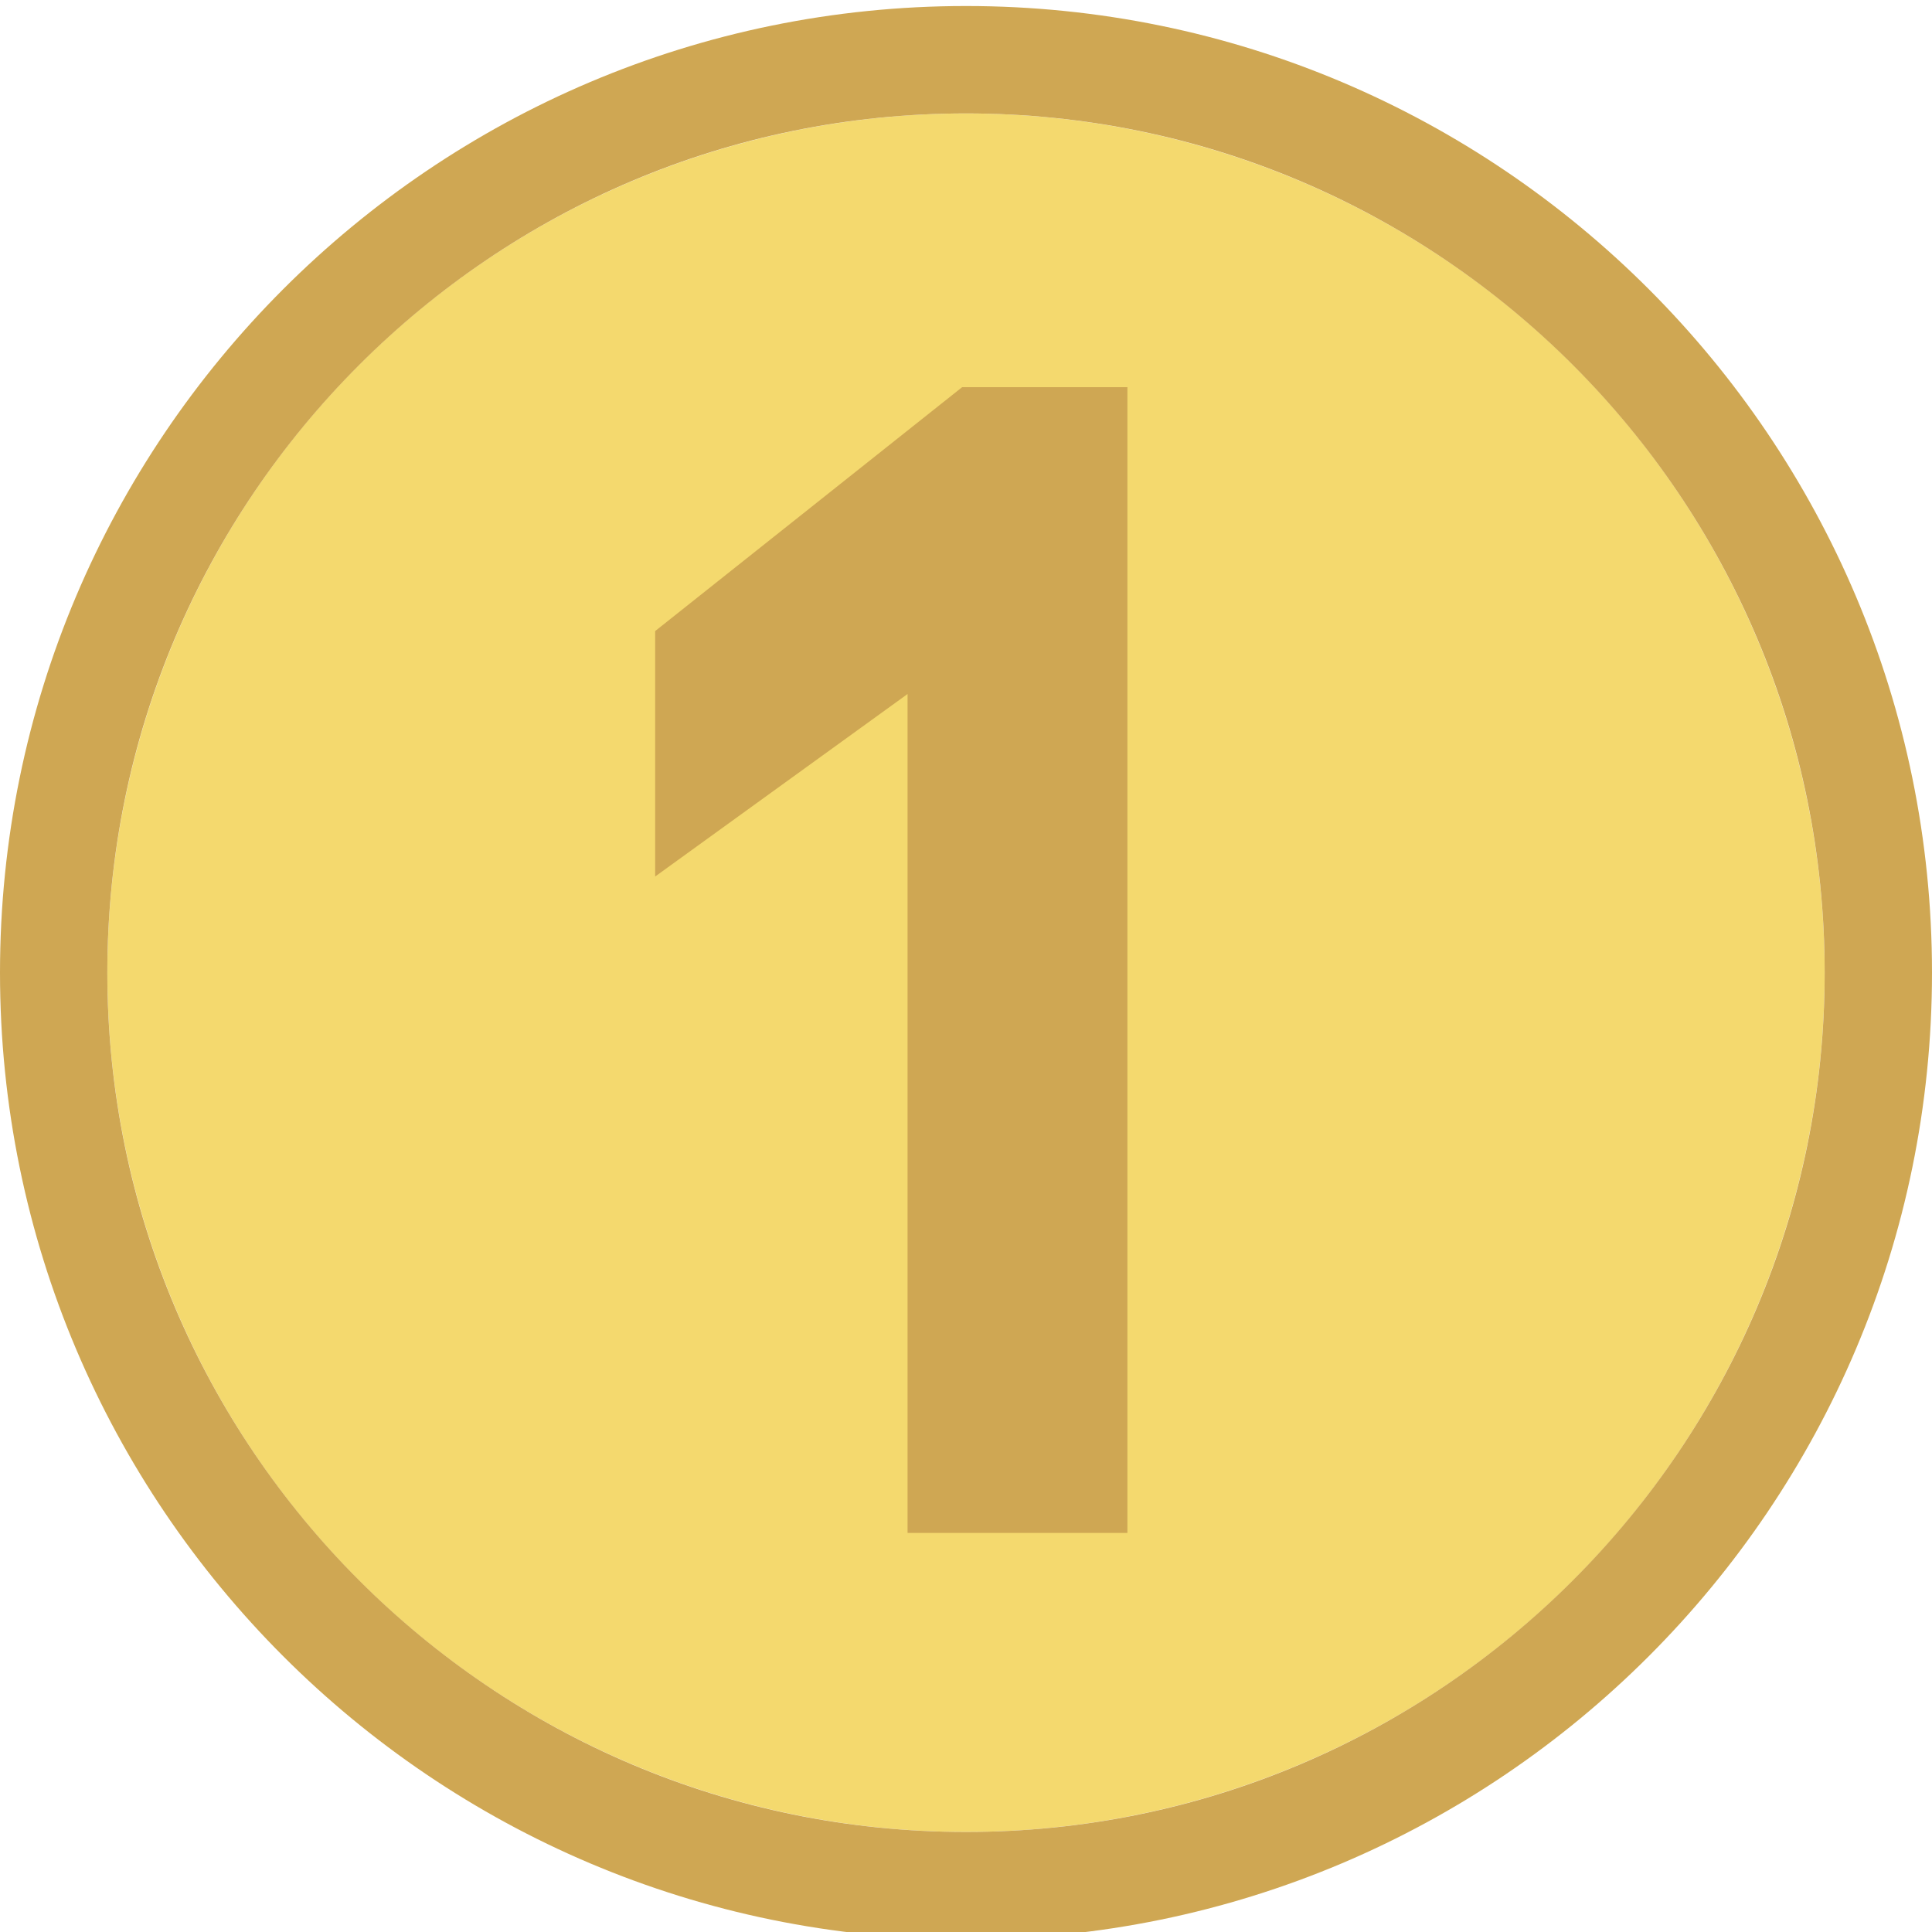
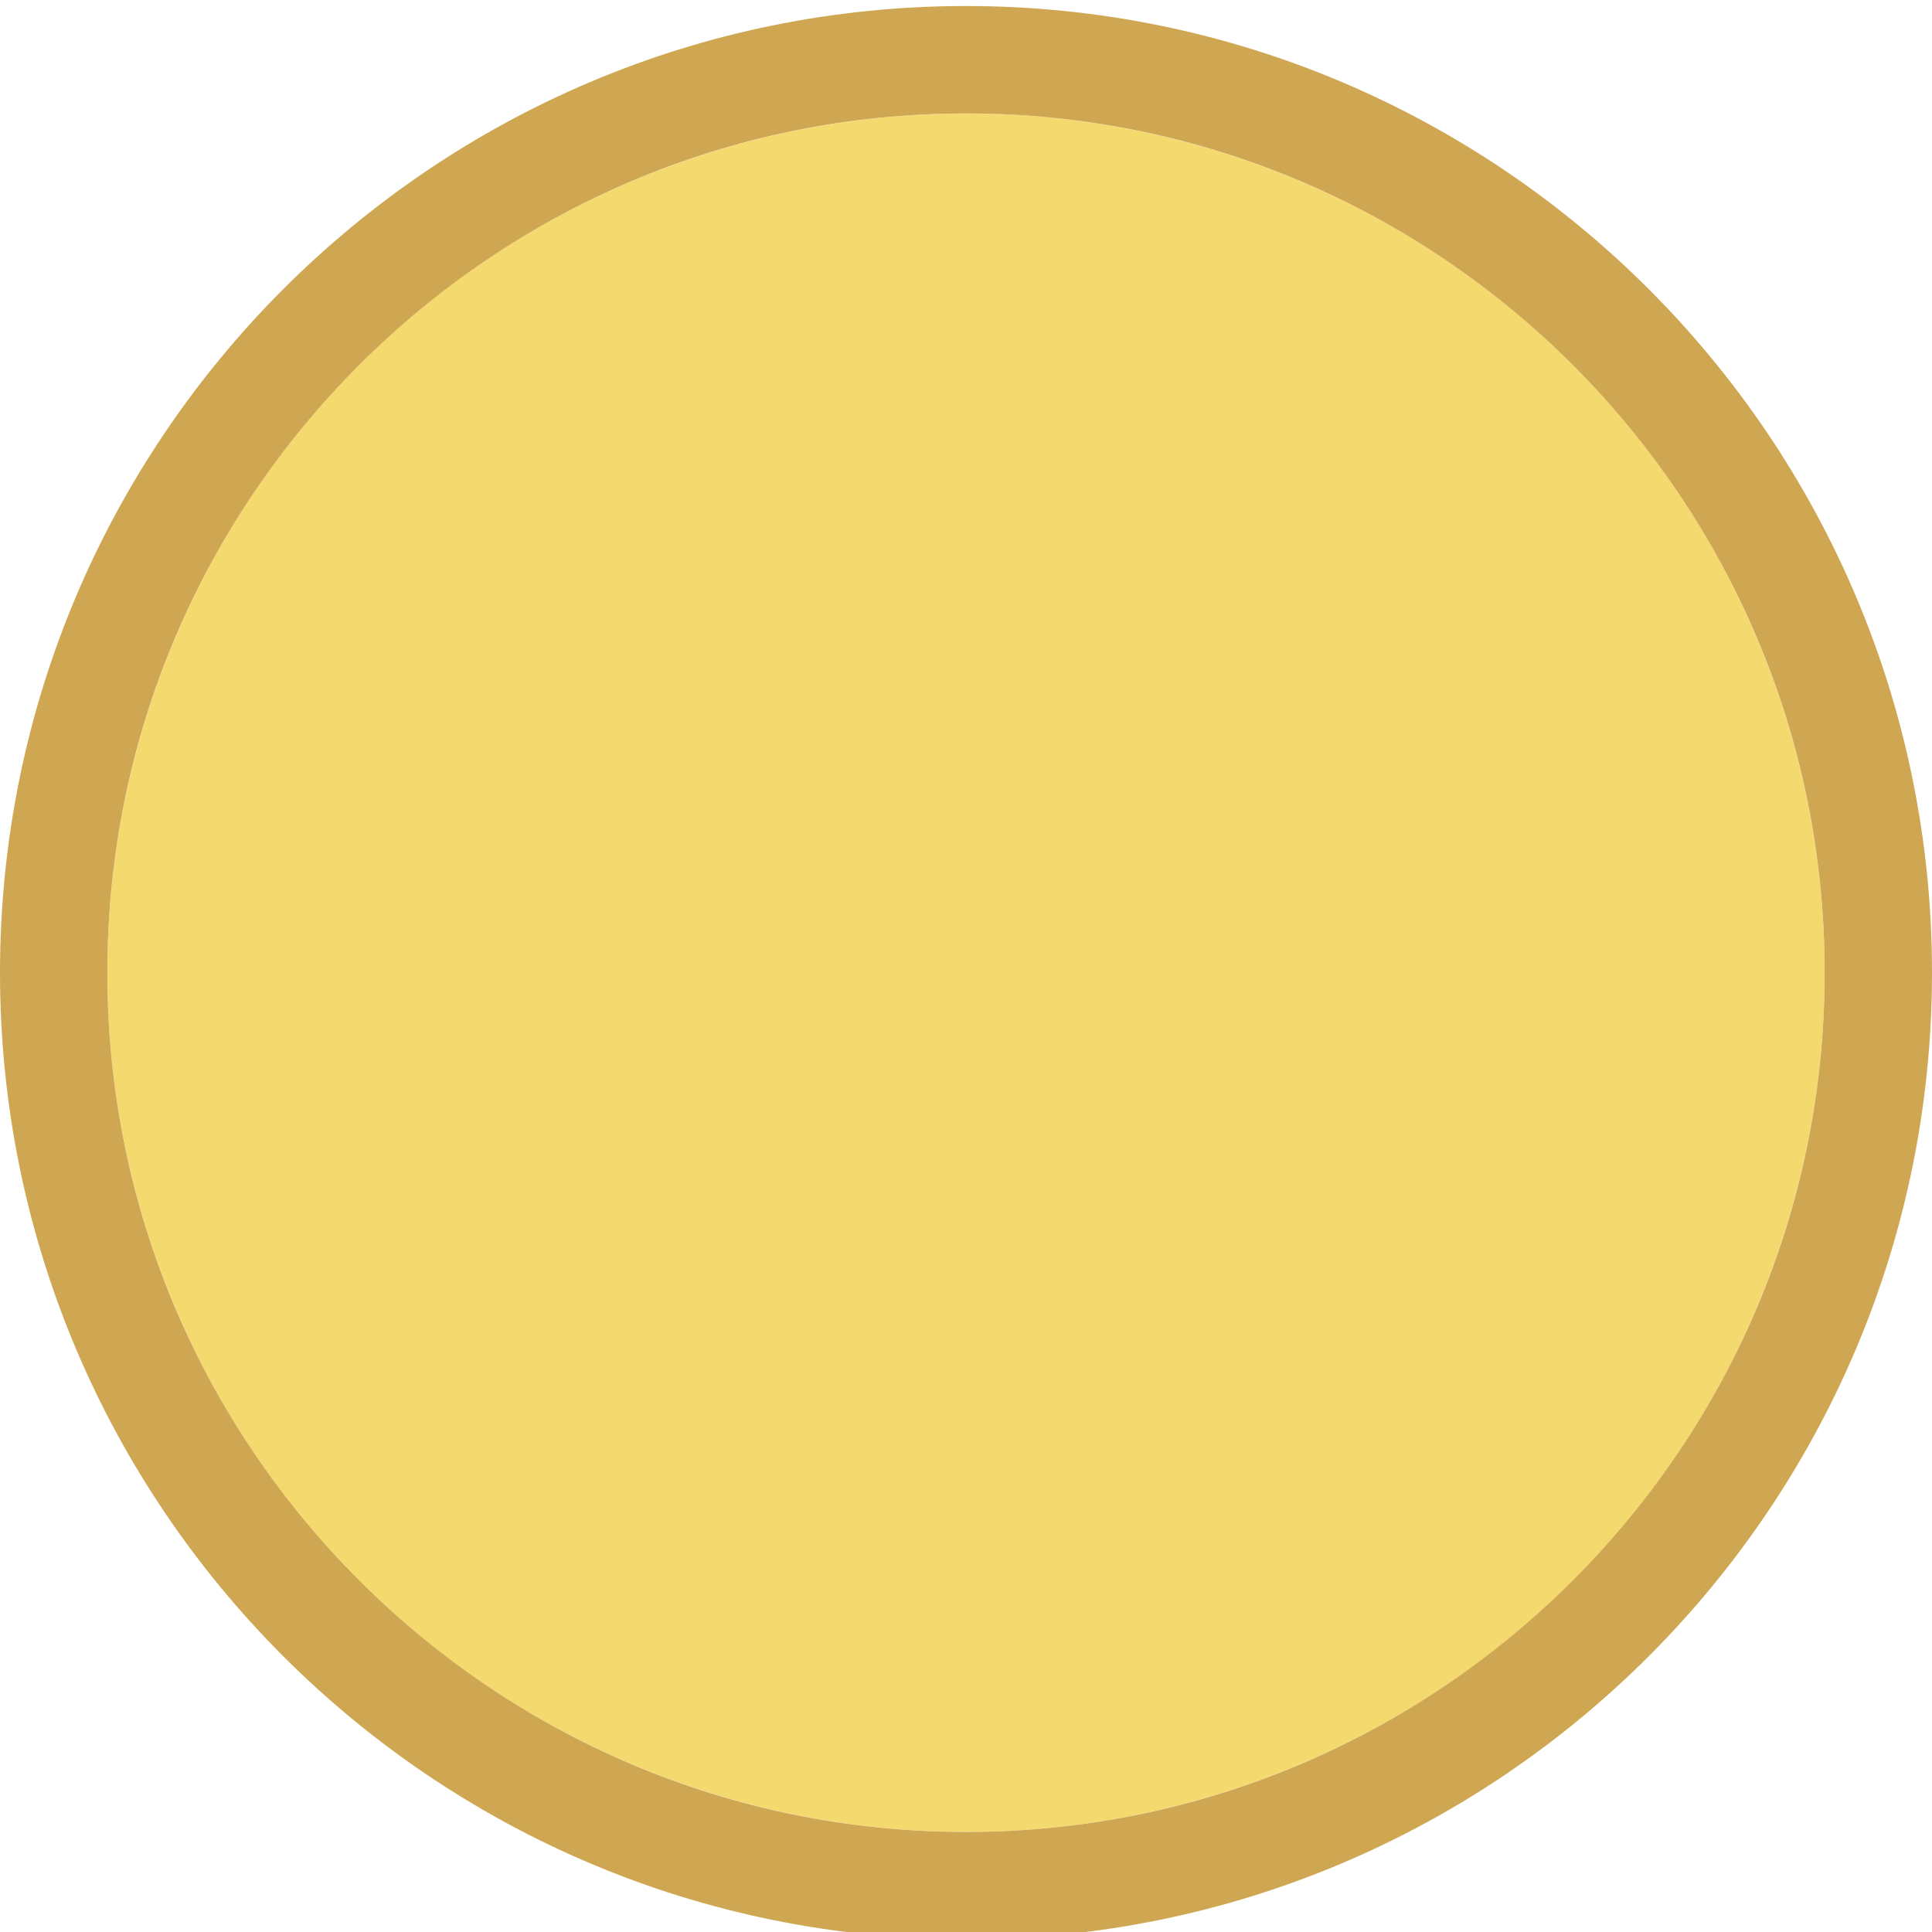
<svg xmlns="http://www.w3.org/2000/svg" width="100%" height="100%" viewBox="0 0 36 36" version="1.1" xml:space="preserve" style="fill-rule:evenodd;clip-rule:evenodd;stroke-linejoin:round;stroke-miterlimit:2;">
  <g transform="matrix(1,0,0,1,-461,-105)">
    <g transform="matrix(1,0,0,1.966,326,0)">
      <g transform="matrix(1,0,0,0.509,-351,-36.628)">
        <circle cx="504" cy="195" r="16" style="fill:rgb(244,217,110);" />
      </g>
      <g transform="matrix(1,0,0,0.509,-351,-36.628)">
        <path d="M504,177C494.066,177 486,185.066 486,195C486,204.934 494.066,213 504,213C513.934,213 522,204.934 522,195C522,185.066 513.934,177 504,177ZM504,179C512.831,179 520,186.169 520,195C520,203.831 512.831,211 504,211C495.169,211 488,203.831 488,195C488,186.169 495.169,179 504,179Z" style="fill:rgb(207,167,83);" />
      </g>
      <g transform="matrix(2.648,0,0,1.347,-1125.9,-180.971)">
-         <path d="M482.557,178.884L482.557,184.787L484.104,184.787L484.104,176.725L482.941,176.725L480.781,178.441L480.781,180.168L482.557,178.884Z" style="fill:rgb(207,167,83);fill-rule:nonzero;" />
-       </g>
+         </g>
    </g>
  </g>
</svg>